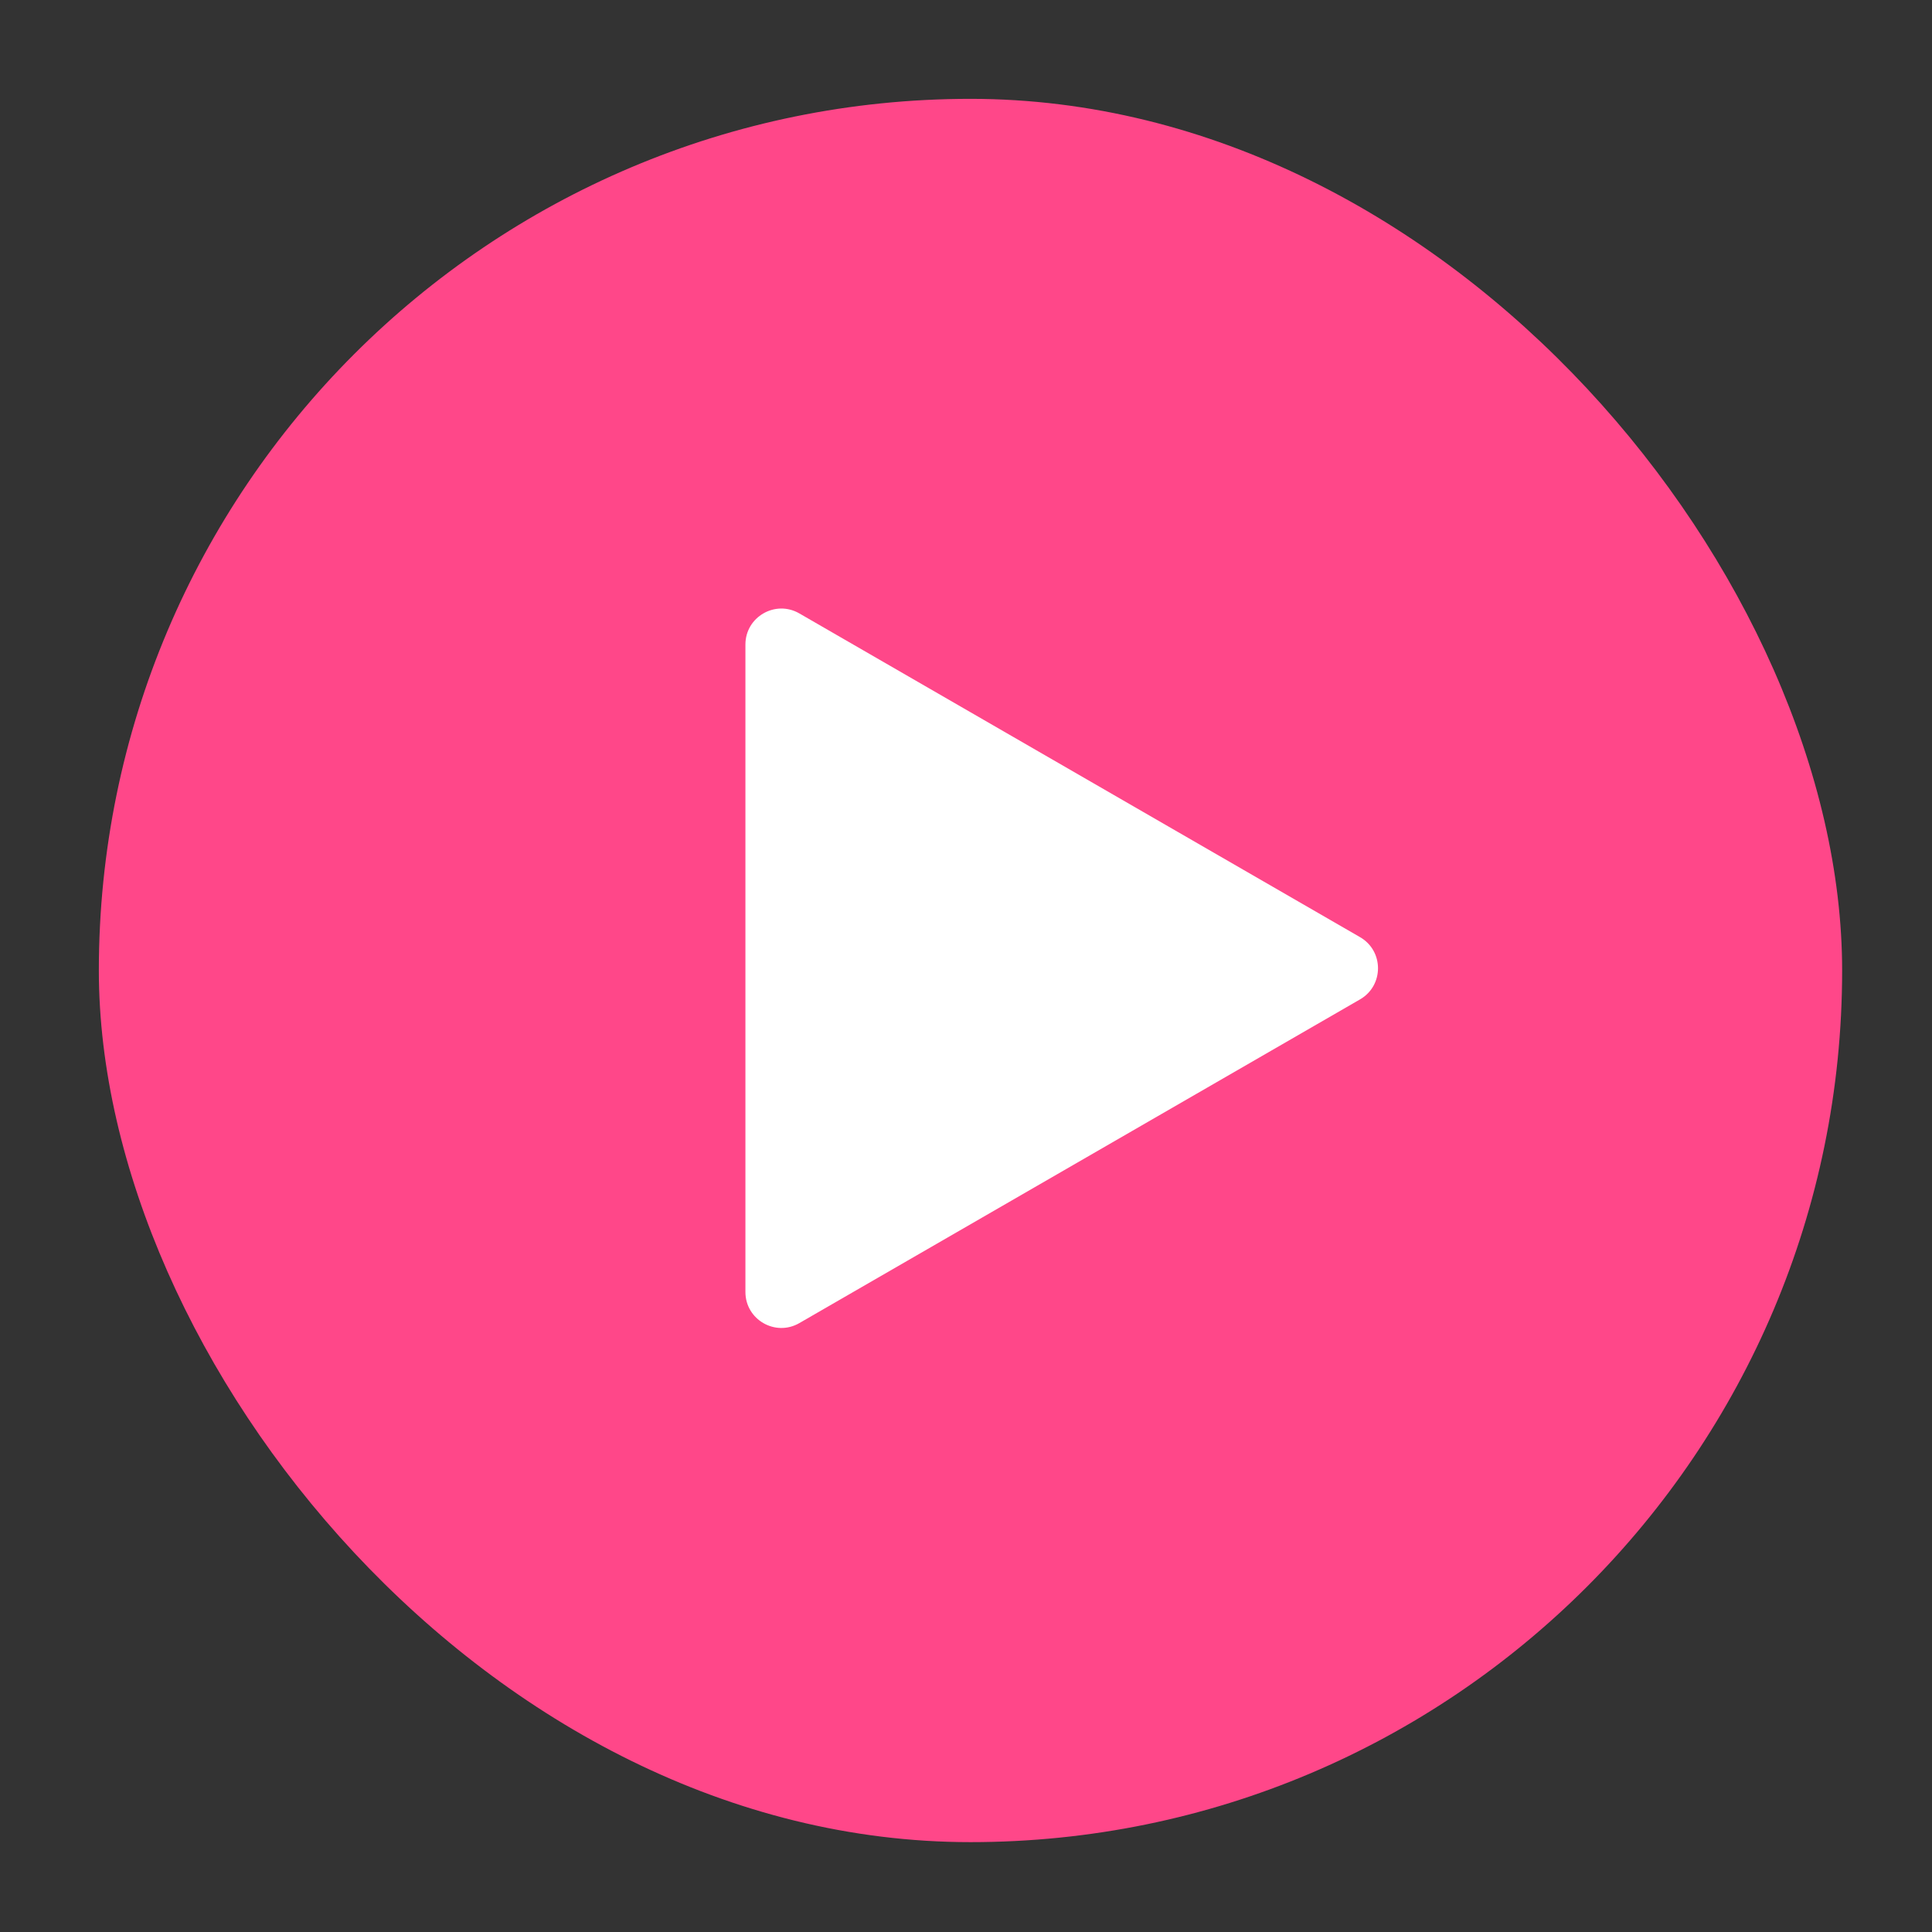
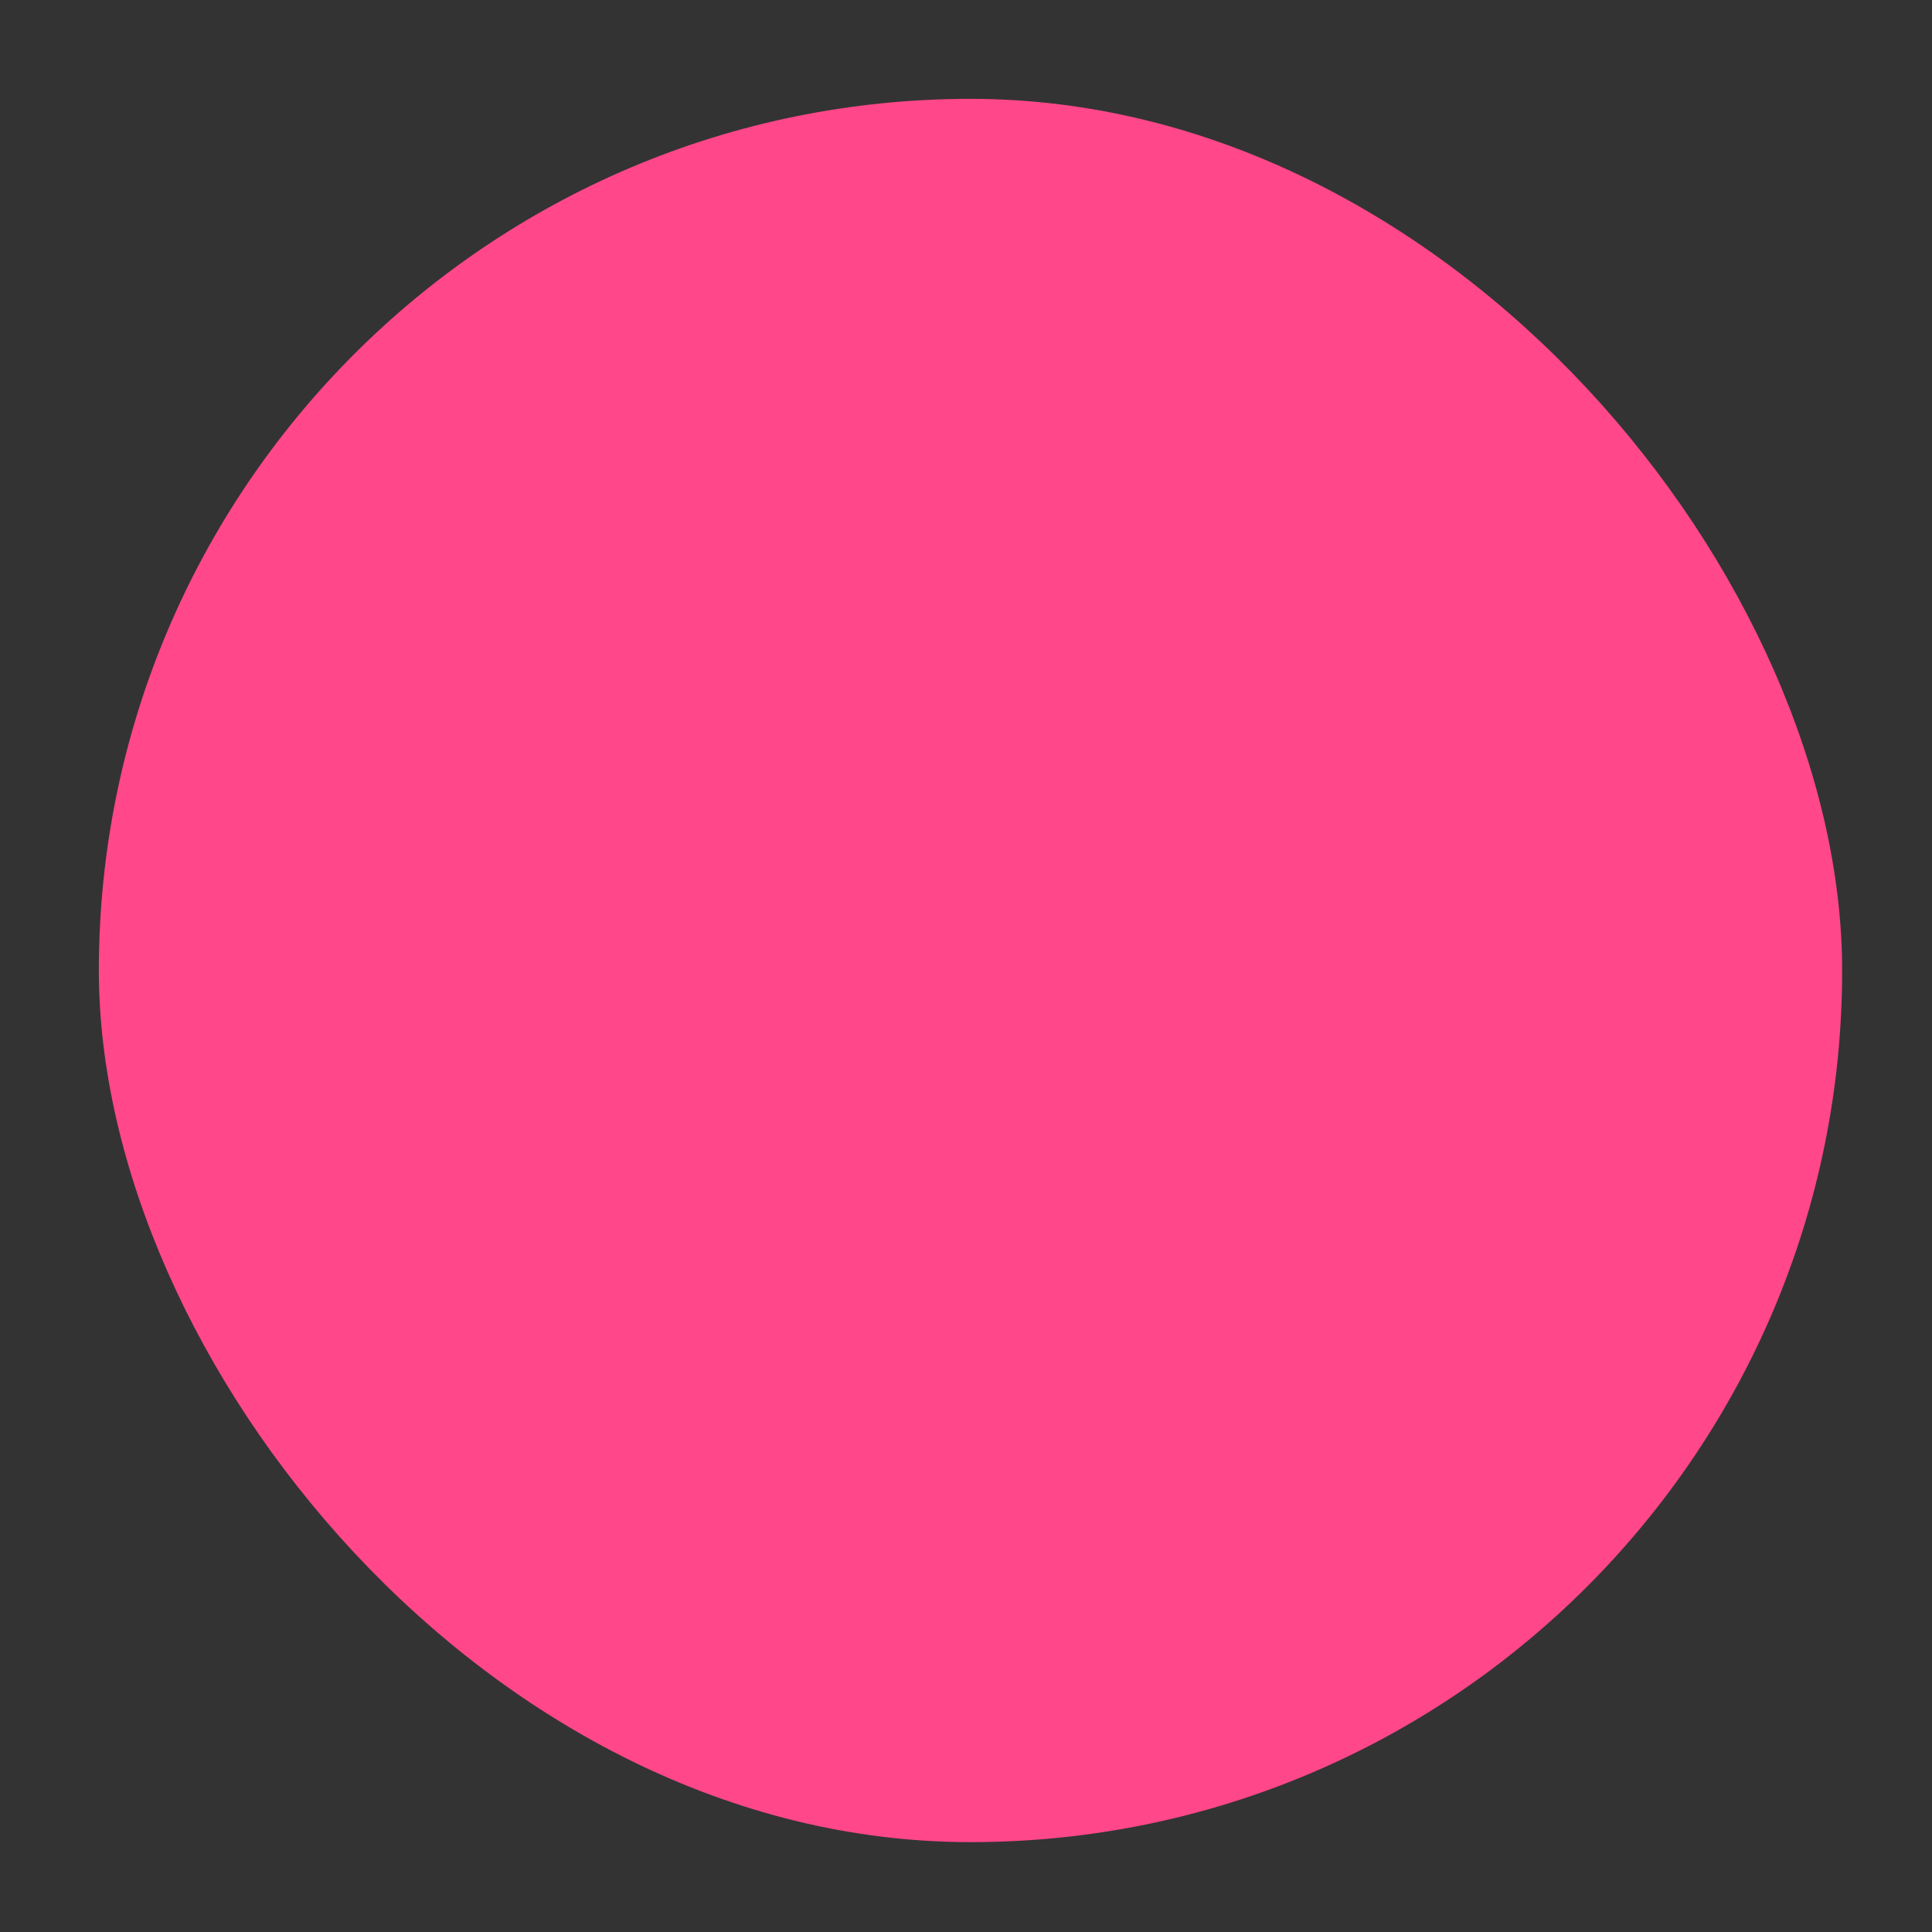
<svg xmlns="http://www.w3.org/2000/svg" width="215" height="215" viewBox="0 0 215 215" fill="none">
  <rect x="0" y="0" width="215" height="215" fill="#333333" stroke="none" />
  <rect x="11" y="11" width="194" height="194" rx="97" fill="#FF4789" />
-   <path d="M82.953 71.727C82.953 68.648 86.286 66.723 88.953 68.263L151.349 104.288C154.016 105.827 154.016 109.676 151.349 111.216L88.953 147.24C86.286 148.78 82.953 146.855 82.953 143.776L82.953 71.727Z" fill="white" />
</svg>